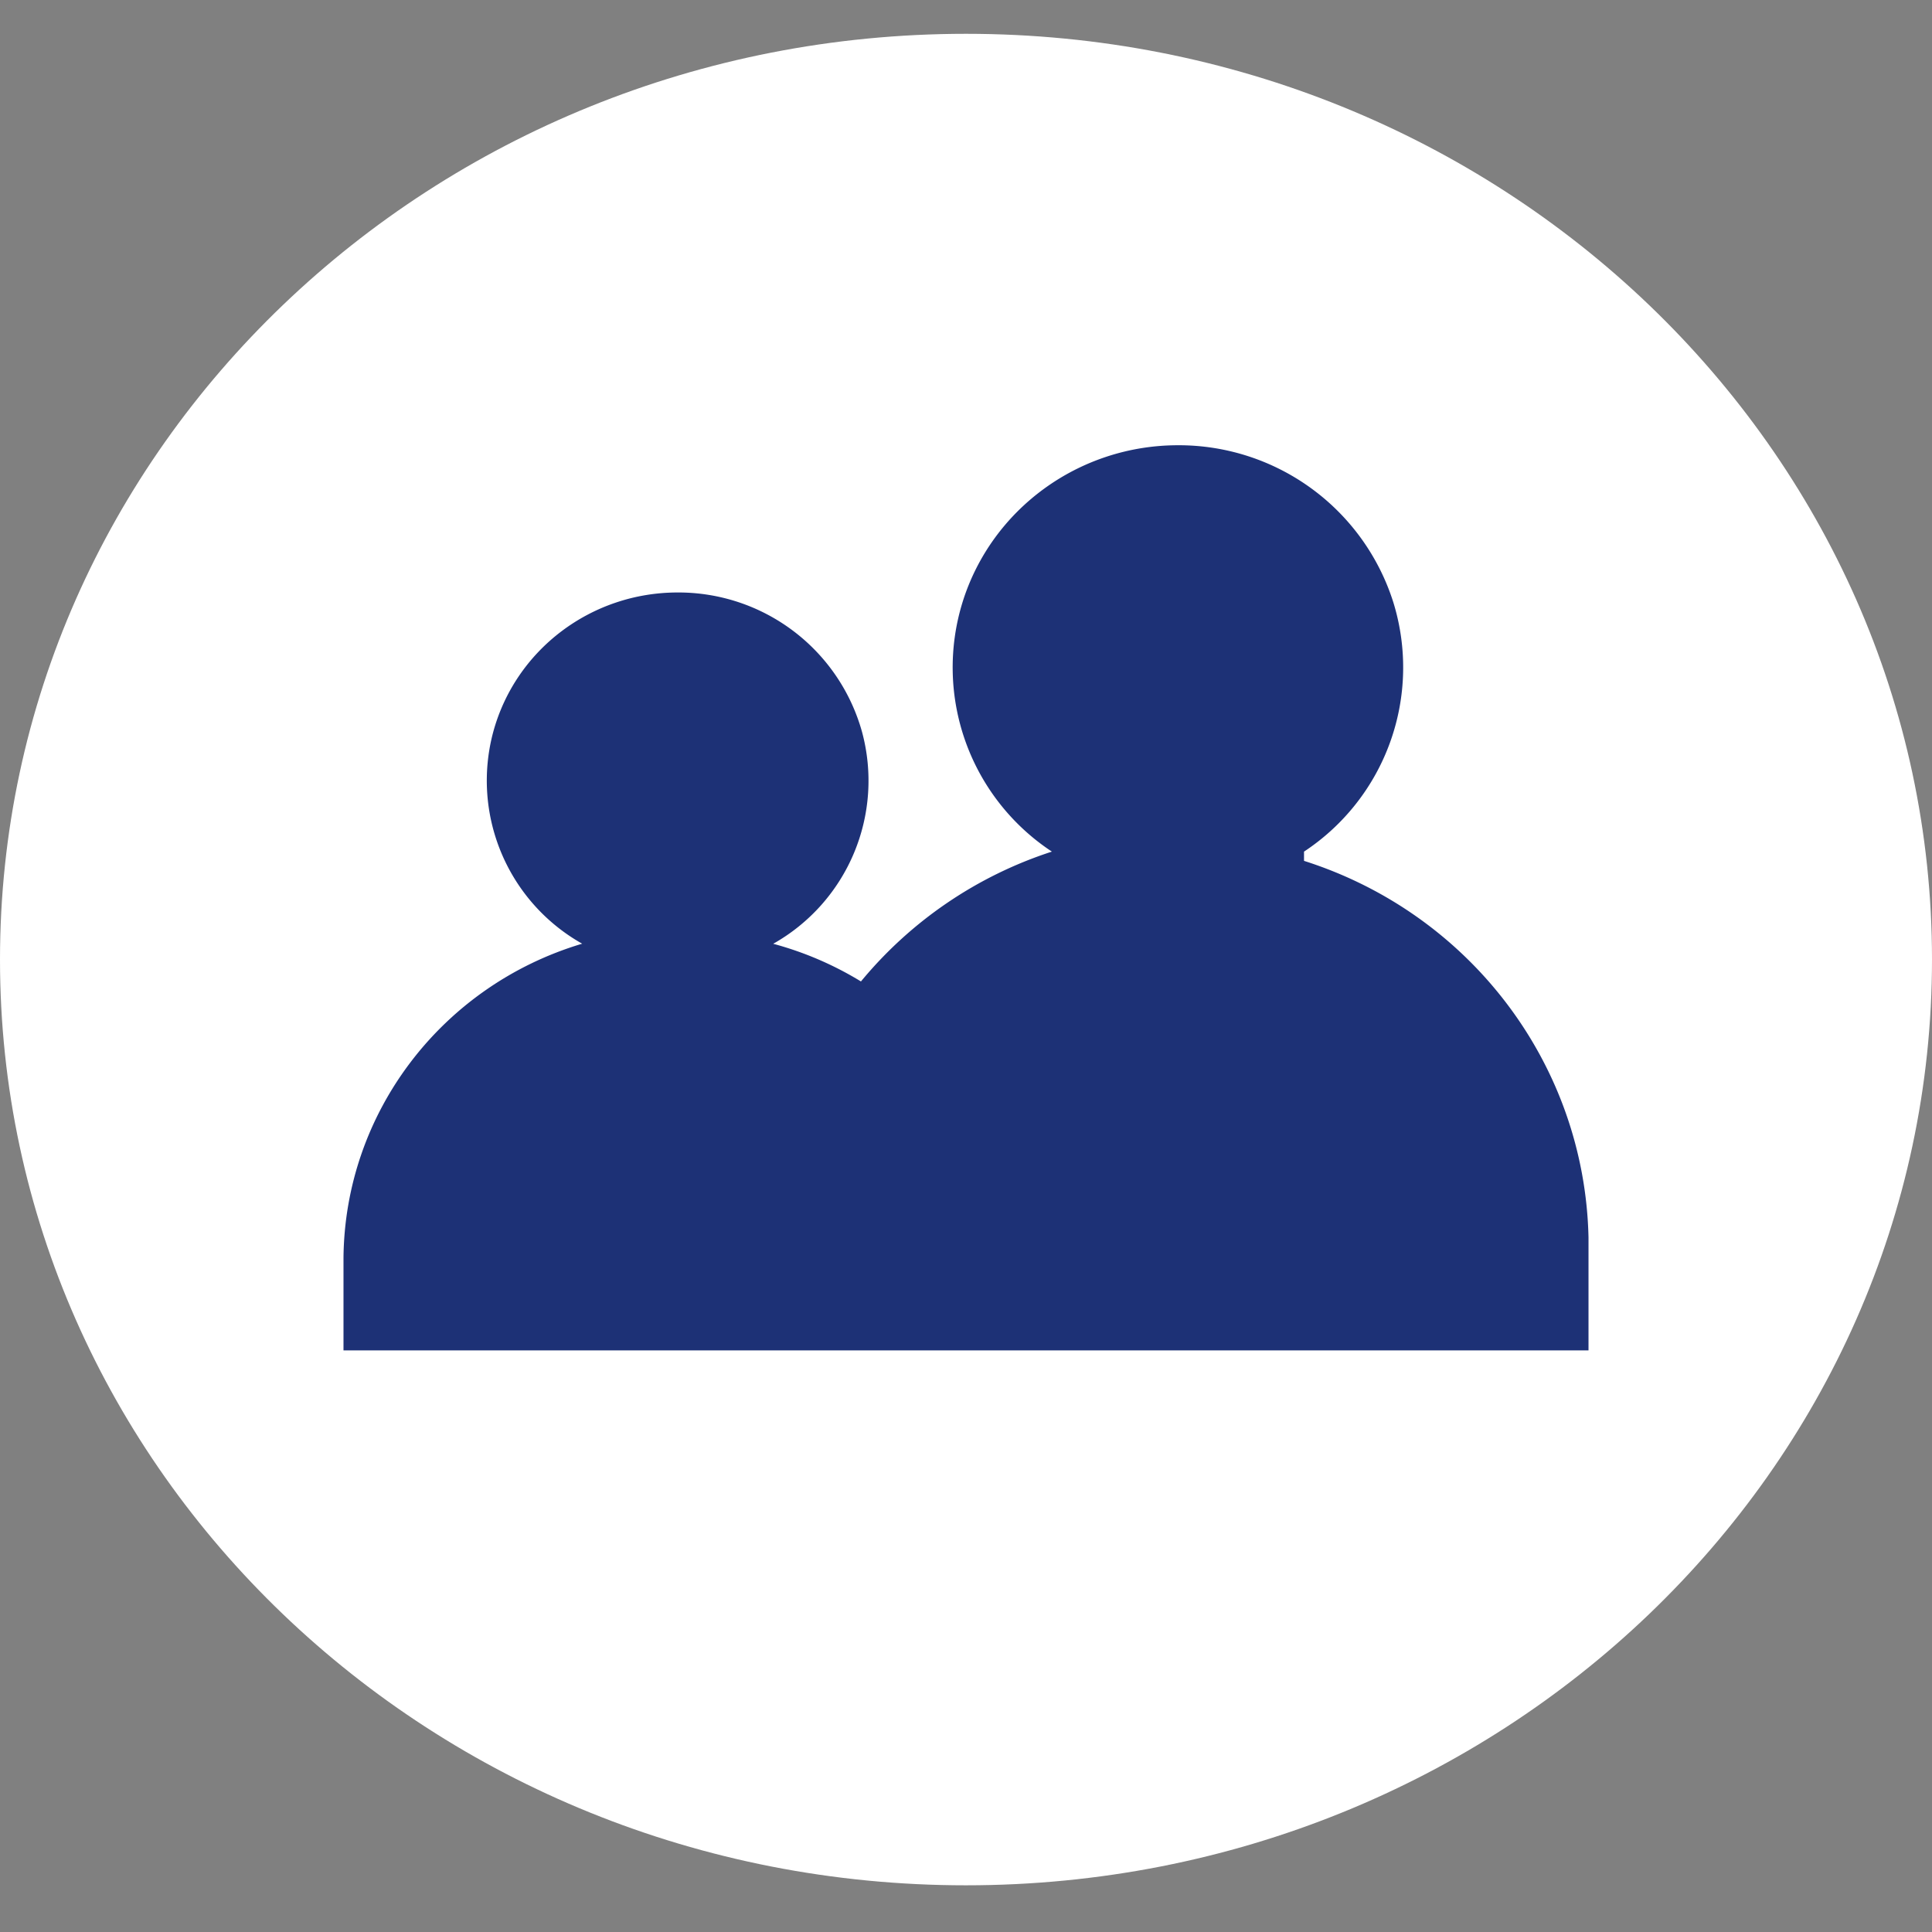
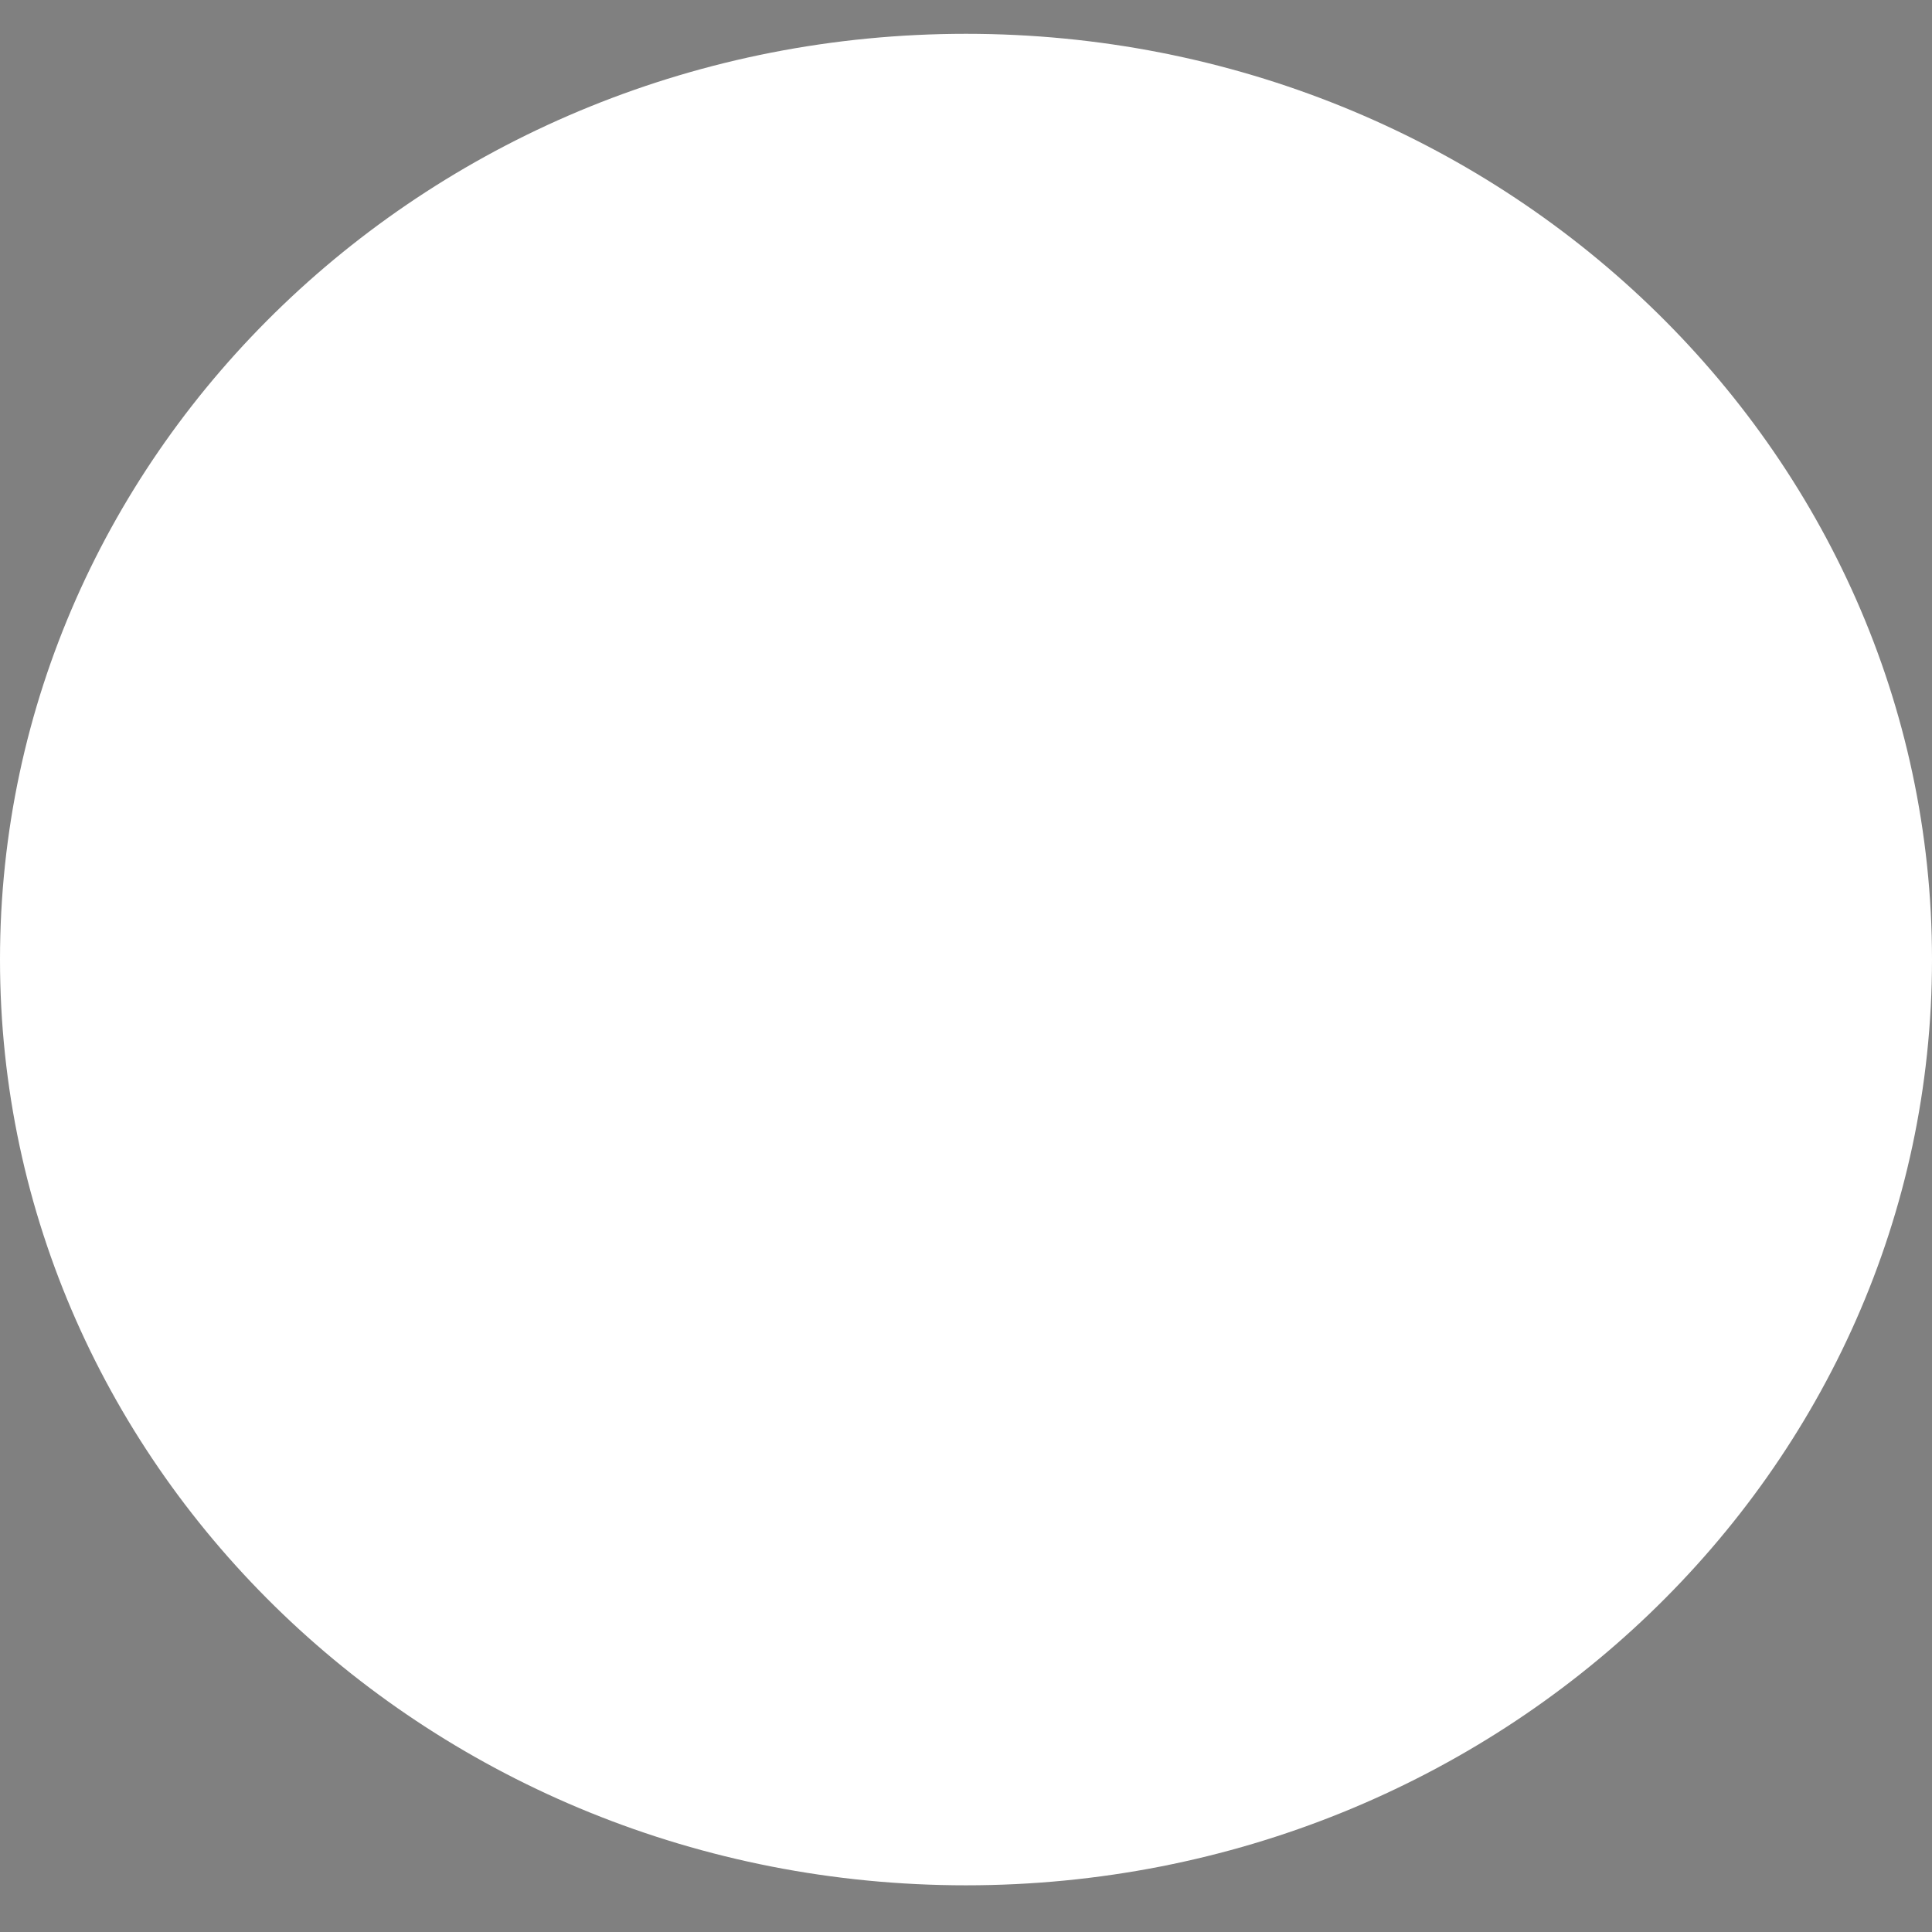
<svg xmlns="http://www.w3.org/2000/svg" width="24" height="24" viewBox="0 0 24 24">
  <rect x="0" y="0" width="24" height="24" fill="#808080" stroke="none" />
  <g fill="none" fill-rule="evenodd">
    <path fill="#FFF" d="M12 23.42c6.627 0 12-5.148 12-11.5C24 5.57 18.627.42 12 .42S0 5.57 0 11.92c0 6.352 5.373 11.5 12 11.5" />
-     <path fill="#1D3176" d="M16.199 10.579a2.74 2.74 0 0 0 1.11-3.095 2.795 2.795 0 0 0-2.676-1.953c-1.23 0-2.317.793-2.677 1.953a2.74 2.74 0 0 0 1.111 3.095 5.126 5.126 0 0 0-2.372 1.613 4.158 4.158 0 0 0-1.09-.468 2.325 2.325 0 0 0 1.104-2.63A2.367 2.367 0 0 0 8.418 7.36c-1.074 0-2.013.71-2.291 1.733a2.325 2.325 0 0 0 1.105 2.63c-1.749.522-2.95 2.105-2.965 3.906v1.146h15.466v-1.403c-.047-2.143-1.465-4.02-3.534-4.678" />
  </g>
</svg>